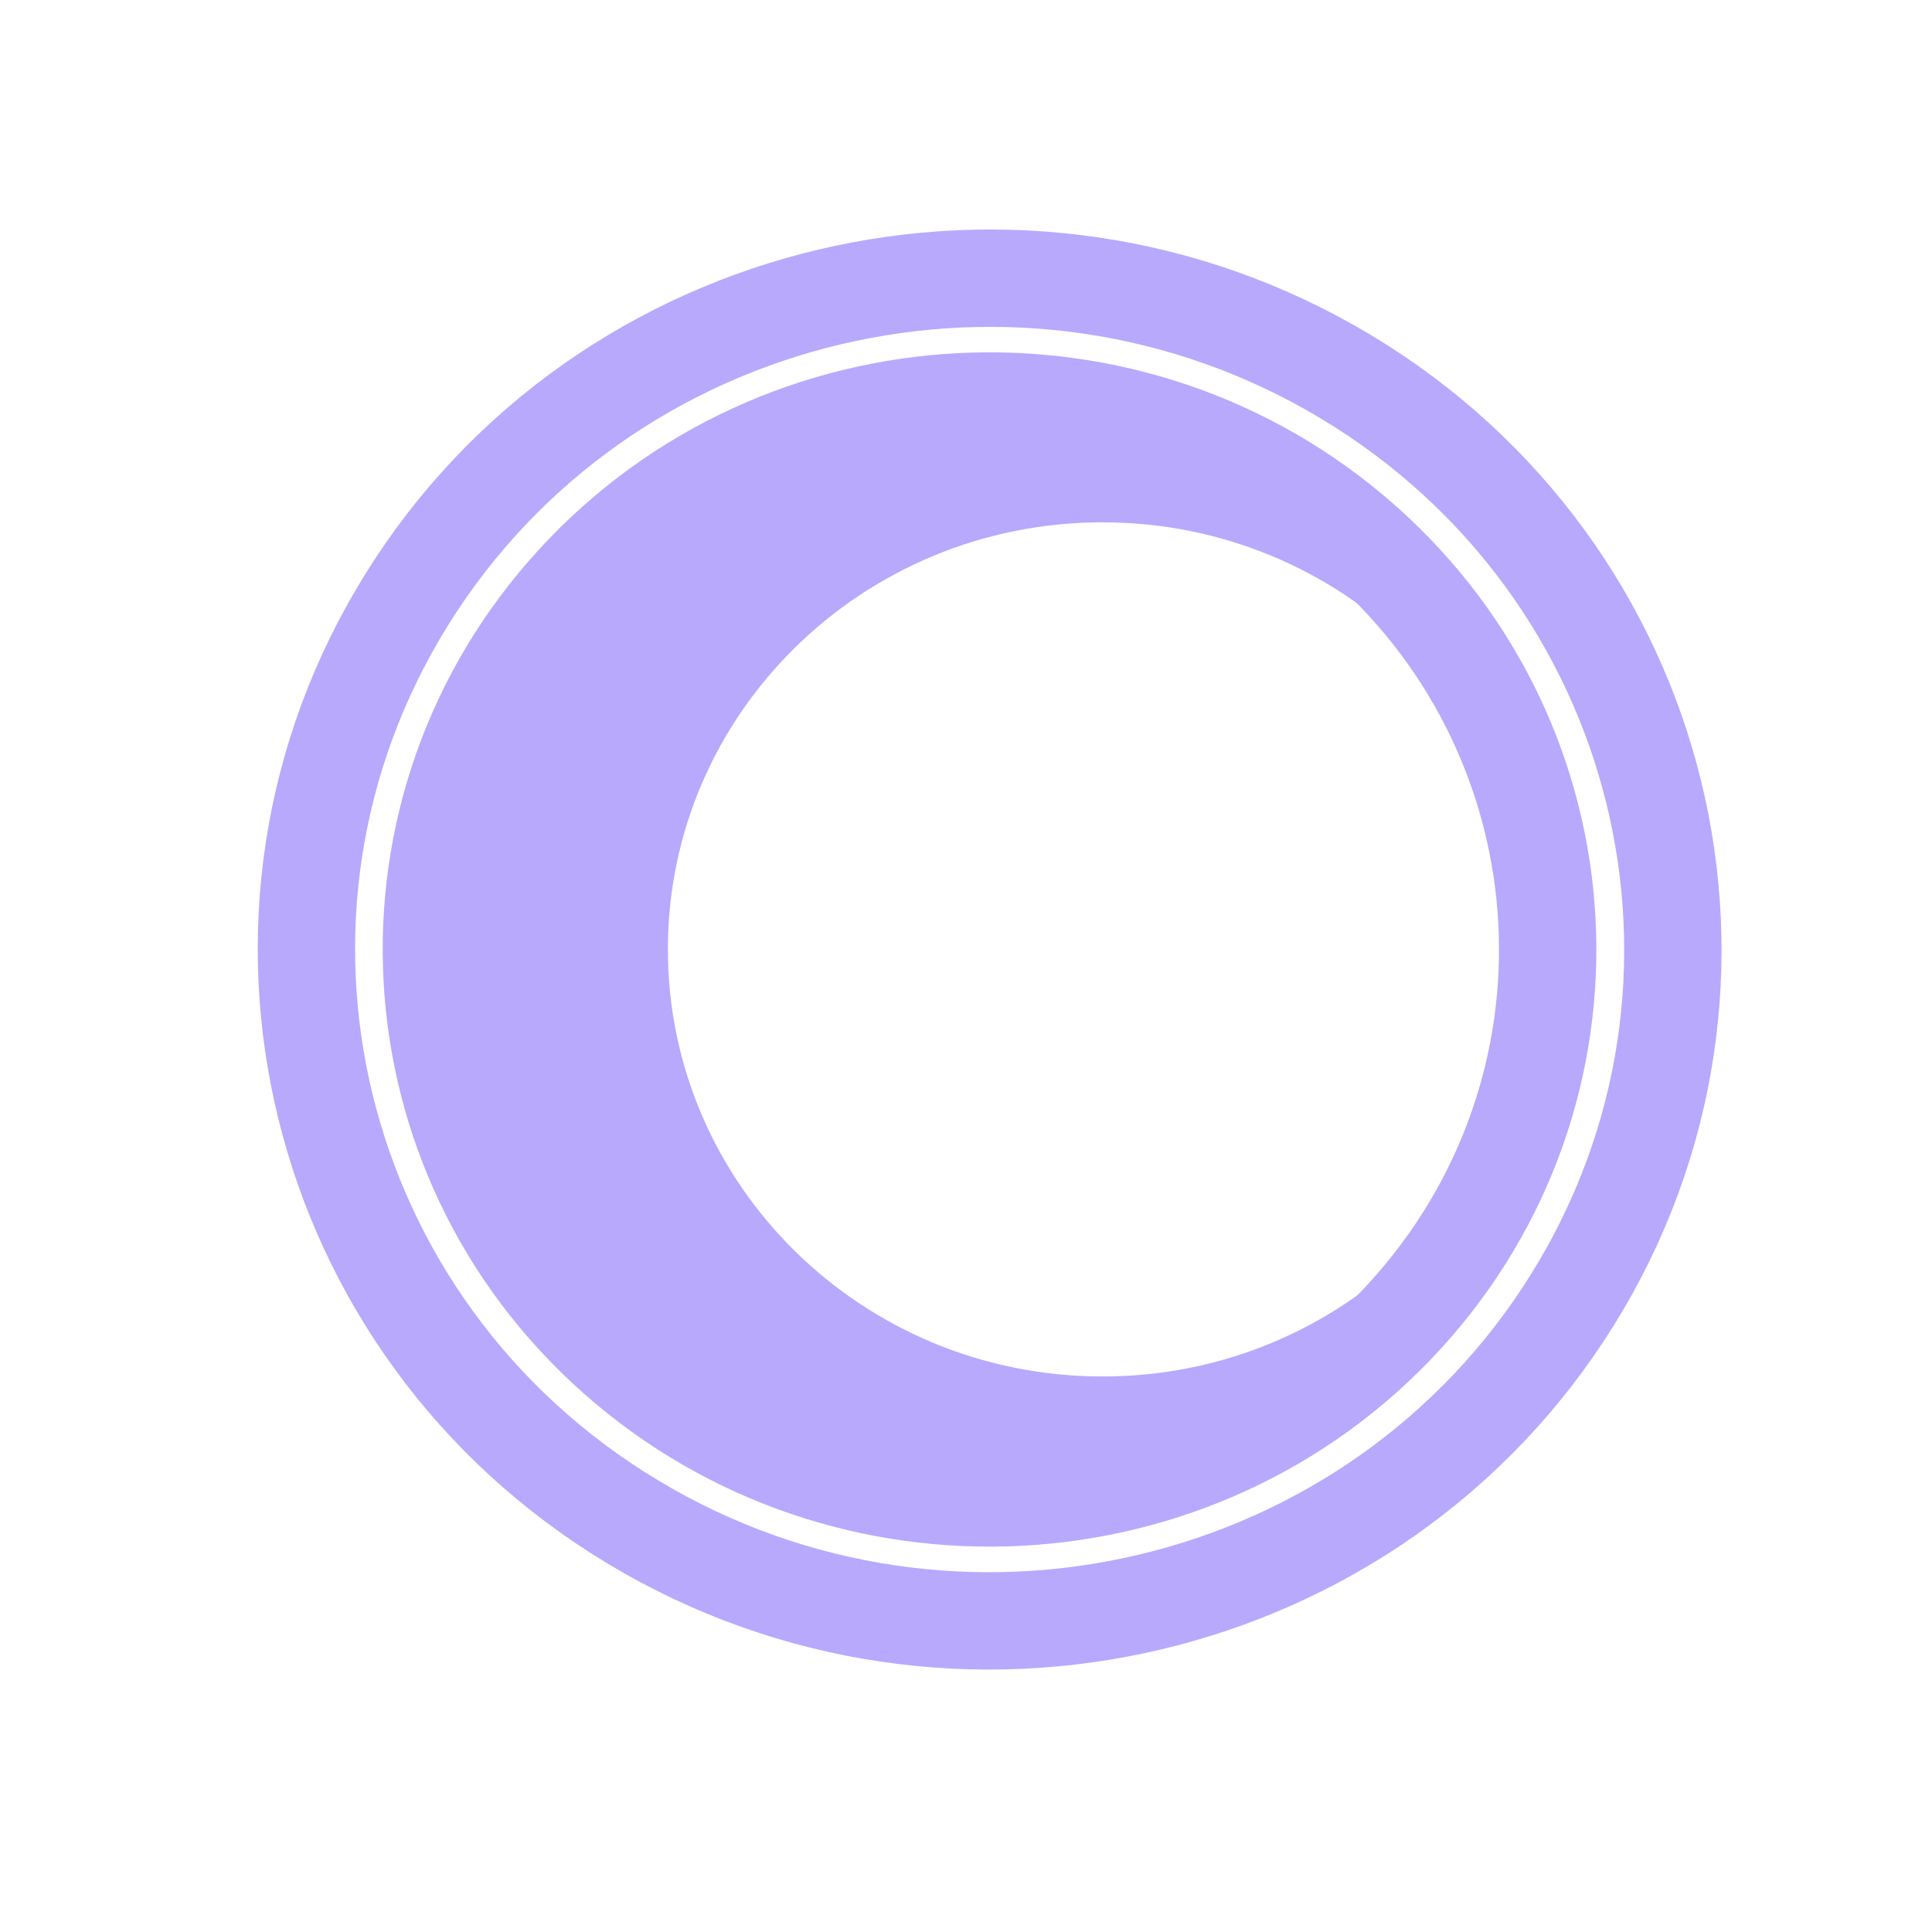
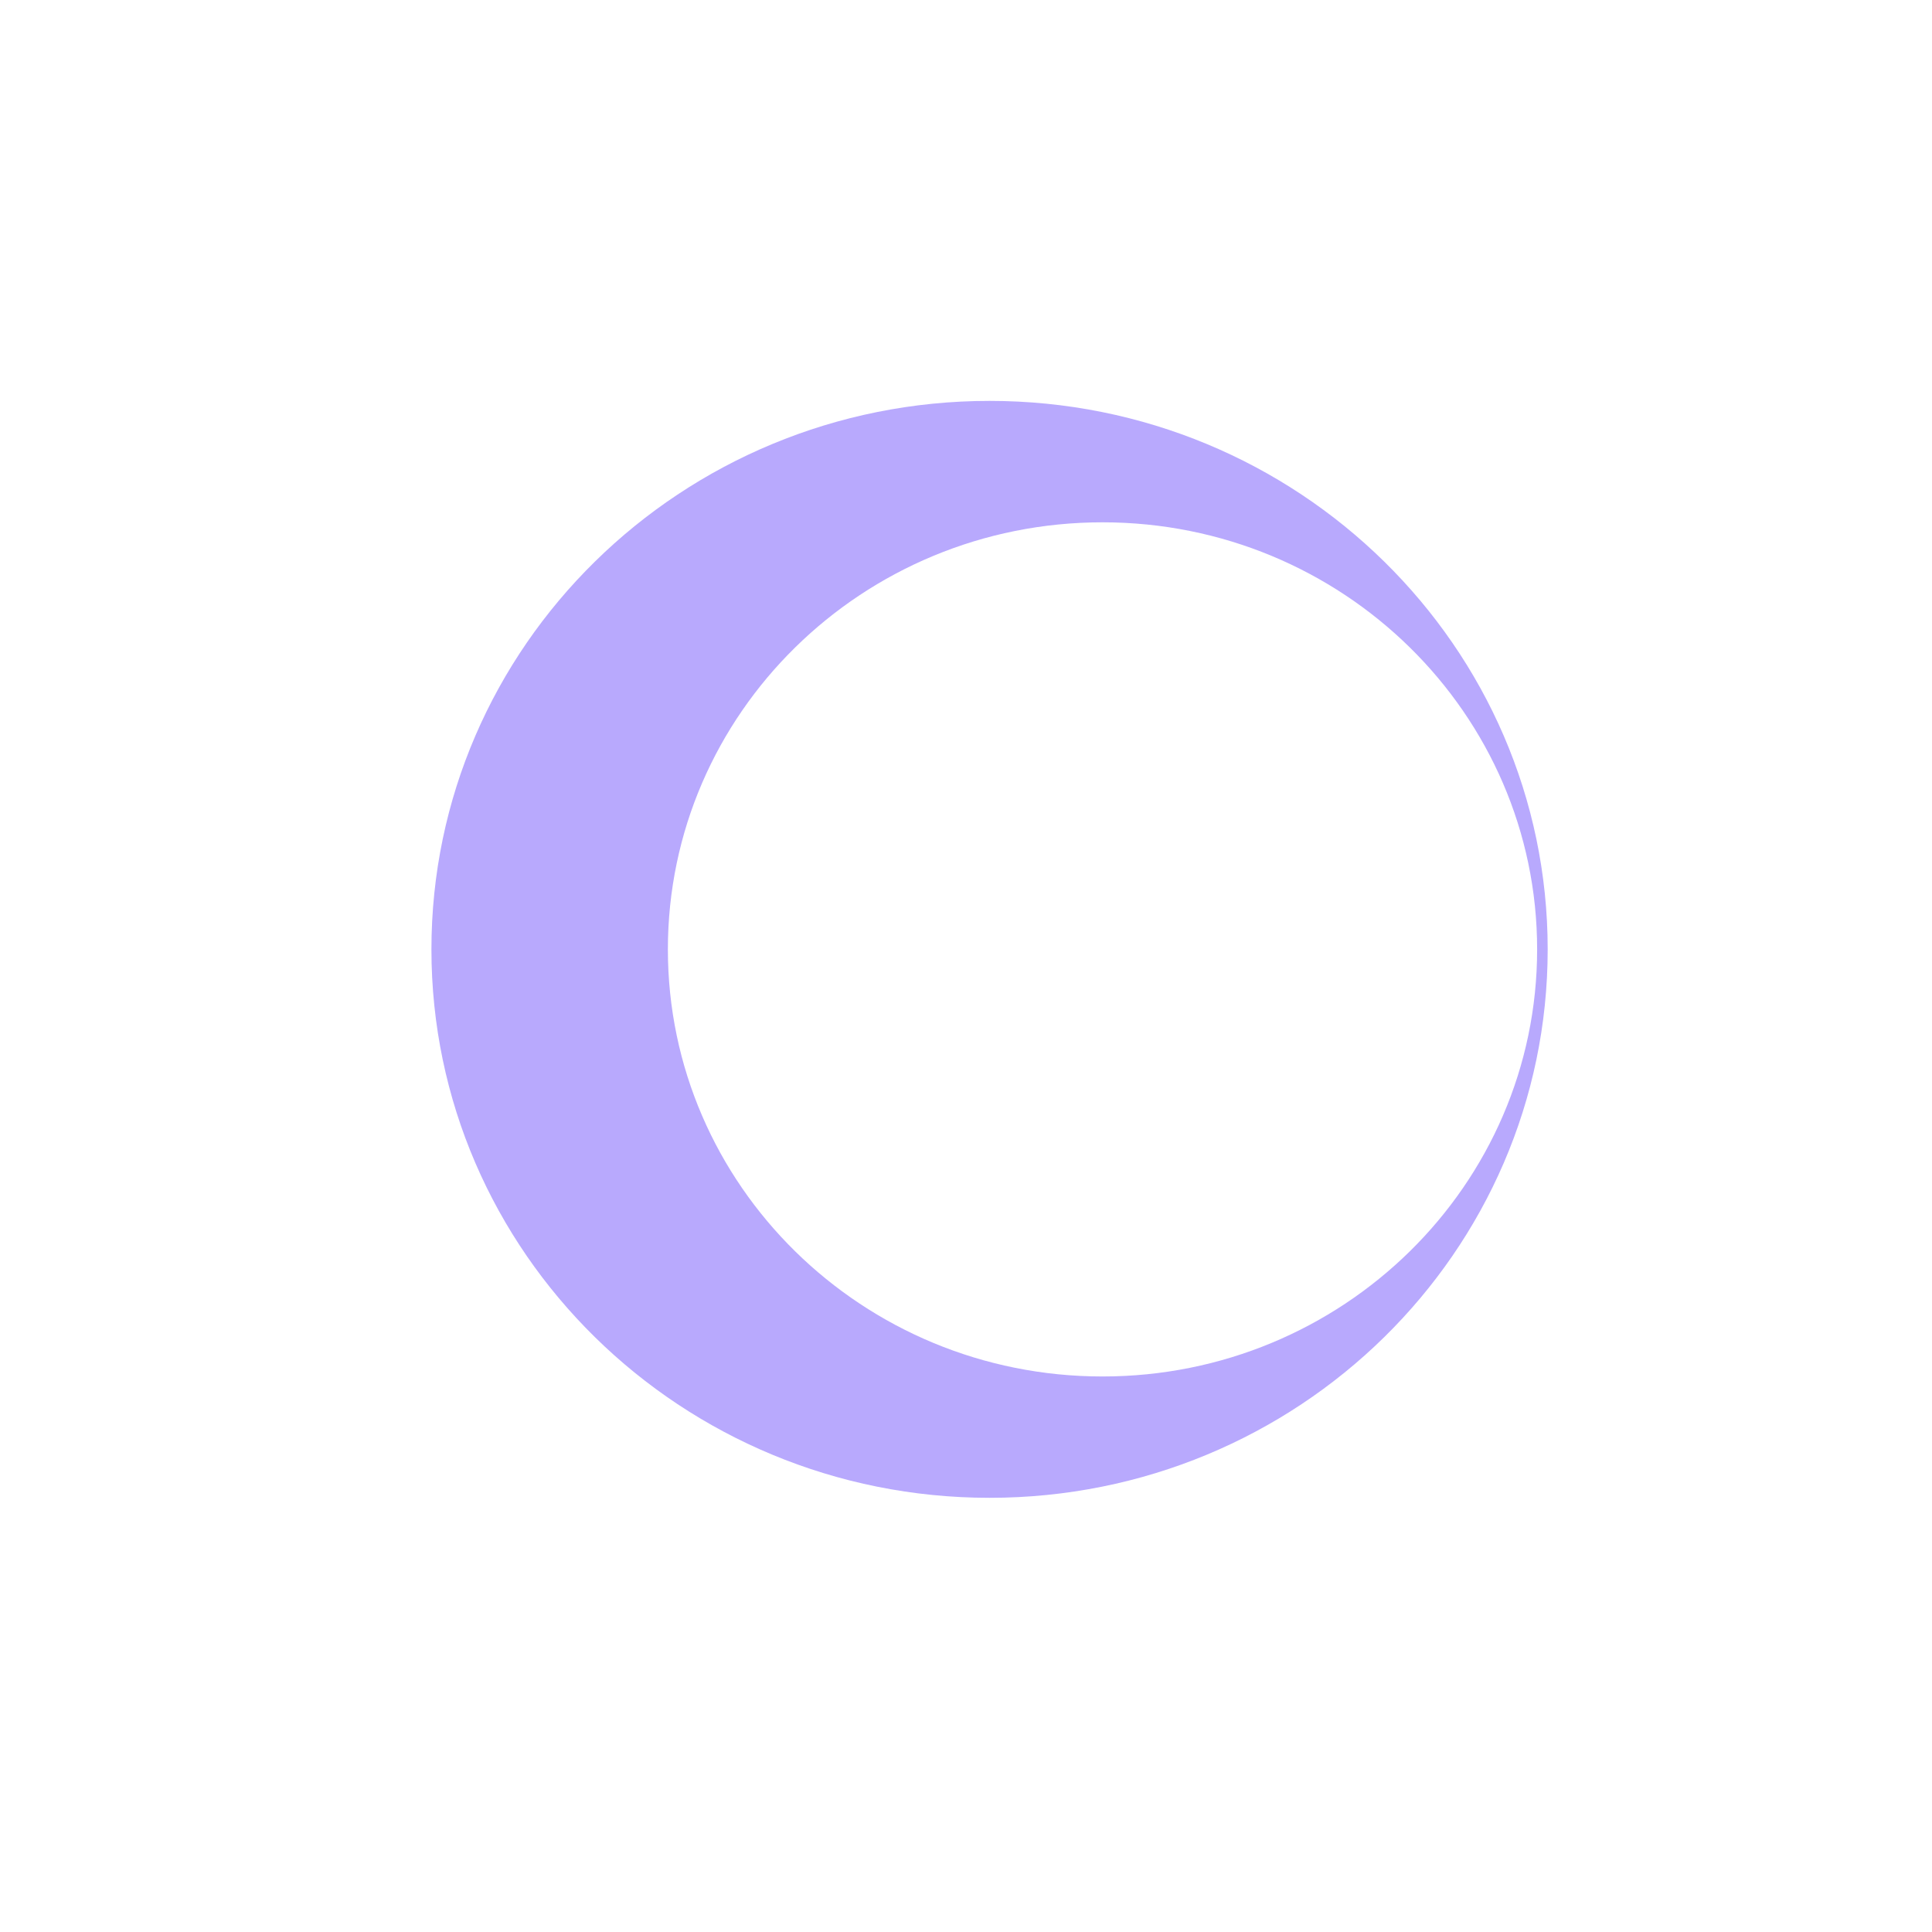
<svg xmlns="http://www.w3.org/2000/svg" width="26" height="26" viewBox="0 0 26 26" fill="none">
-   <path d="M18.115 5.072C22.446 7.675 23.81 13.236 21.161 17.492C18.512 21.748 12.853 23.088 8.522 20.485C4.19 17.882 2.826 12.321 5.476 8.065C8.125 3.809 13.784 2.469 18.115 5.072Z" stroke="#B8A9FD" stroke-width="1.31" stroke-miterlimit="10" />
-   <path d="M18.344 7.294C21.426 10.022 21.674 14.689 18.898 17.718C16.122 20.747 11.372 20.99 8.29 18.262C5.207 15.534 4.959 10.867 7.736 7.838C10.512 4.809 15.262 4.565 18.344 7.294Z" stroke="#B8A9FD" stroke-width="1.31" stroke-miterlimit="10" />
-   <path d="M13.317 20.157C9.17 20.157 5.806 16.852 5.806 12.776C5.806 8.701 9.17 5.395 13.317 5.395C17.465 5.395 20.828 8.701 20.828 12.776C20.828 16.852 17.465 20.157 13.317 20.157ZM14.837 7.029C11.607 7.029 8.988 9.603 8.988 12.776C8.988 15.95 11.607 18.524 14.837 18.524C18.066 18.524 20.686 15.95 20.686 12.776C20.686 9.603 18.066 7.029 14.837 7.029Z" fill="#B8A9FD" />
+   <path d="M13.317 20.157C9.17 20.157 5.806 16.852 5.806 12.776C5.806 8.701 9.17 5.395 13.317 5.395C17.465 5.395 20.828 8.701 20.828 12.776C20.828 16.852 17.465 20.157 13.317 20.157M14.837 7.029C11.607 7.029 8.988 9.603 8.988 12.776C8.988 15.95 11.607 18.524 14.837 18.524C18.066 18.524 20.686 15.95 20.686 12.776C20.686 9.603 18.066 7.029 14.837 7.029Z" fill="#B8A9FD" />
</svg>